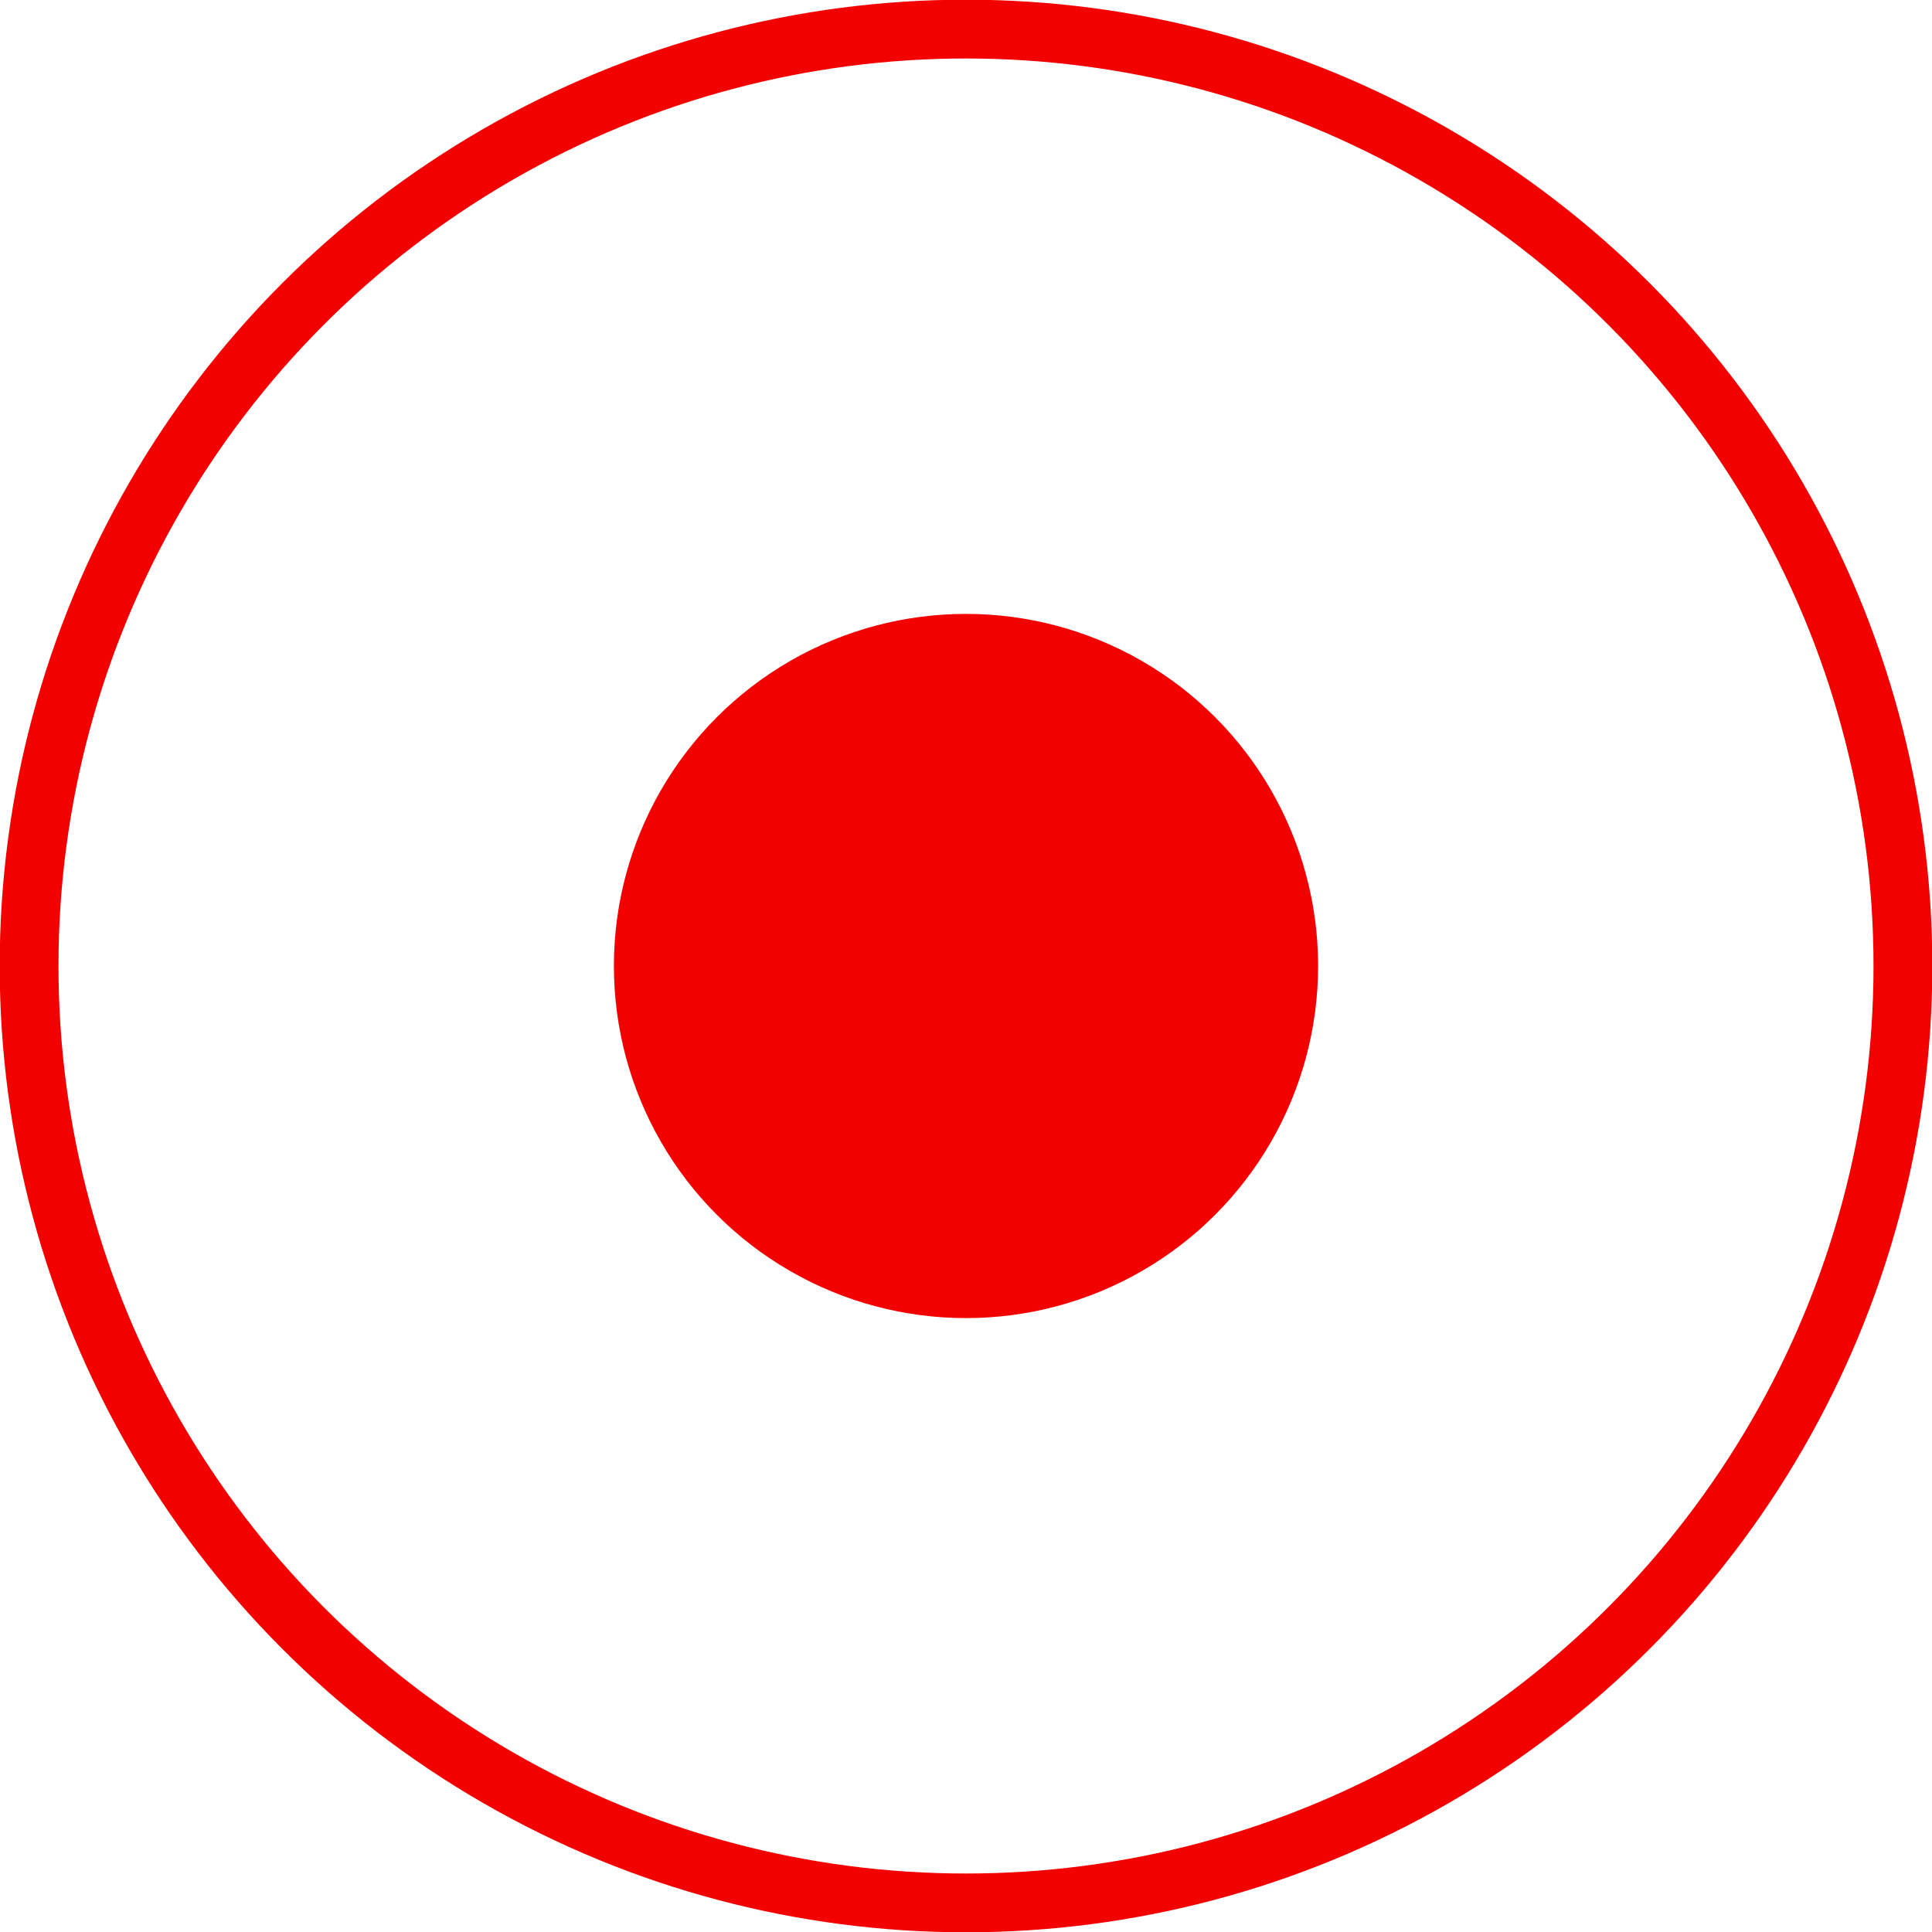
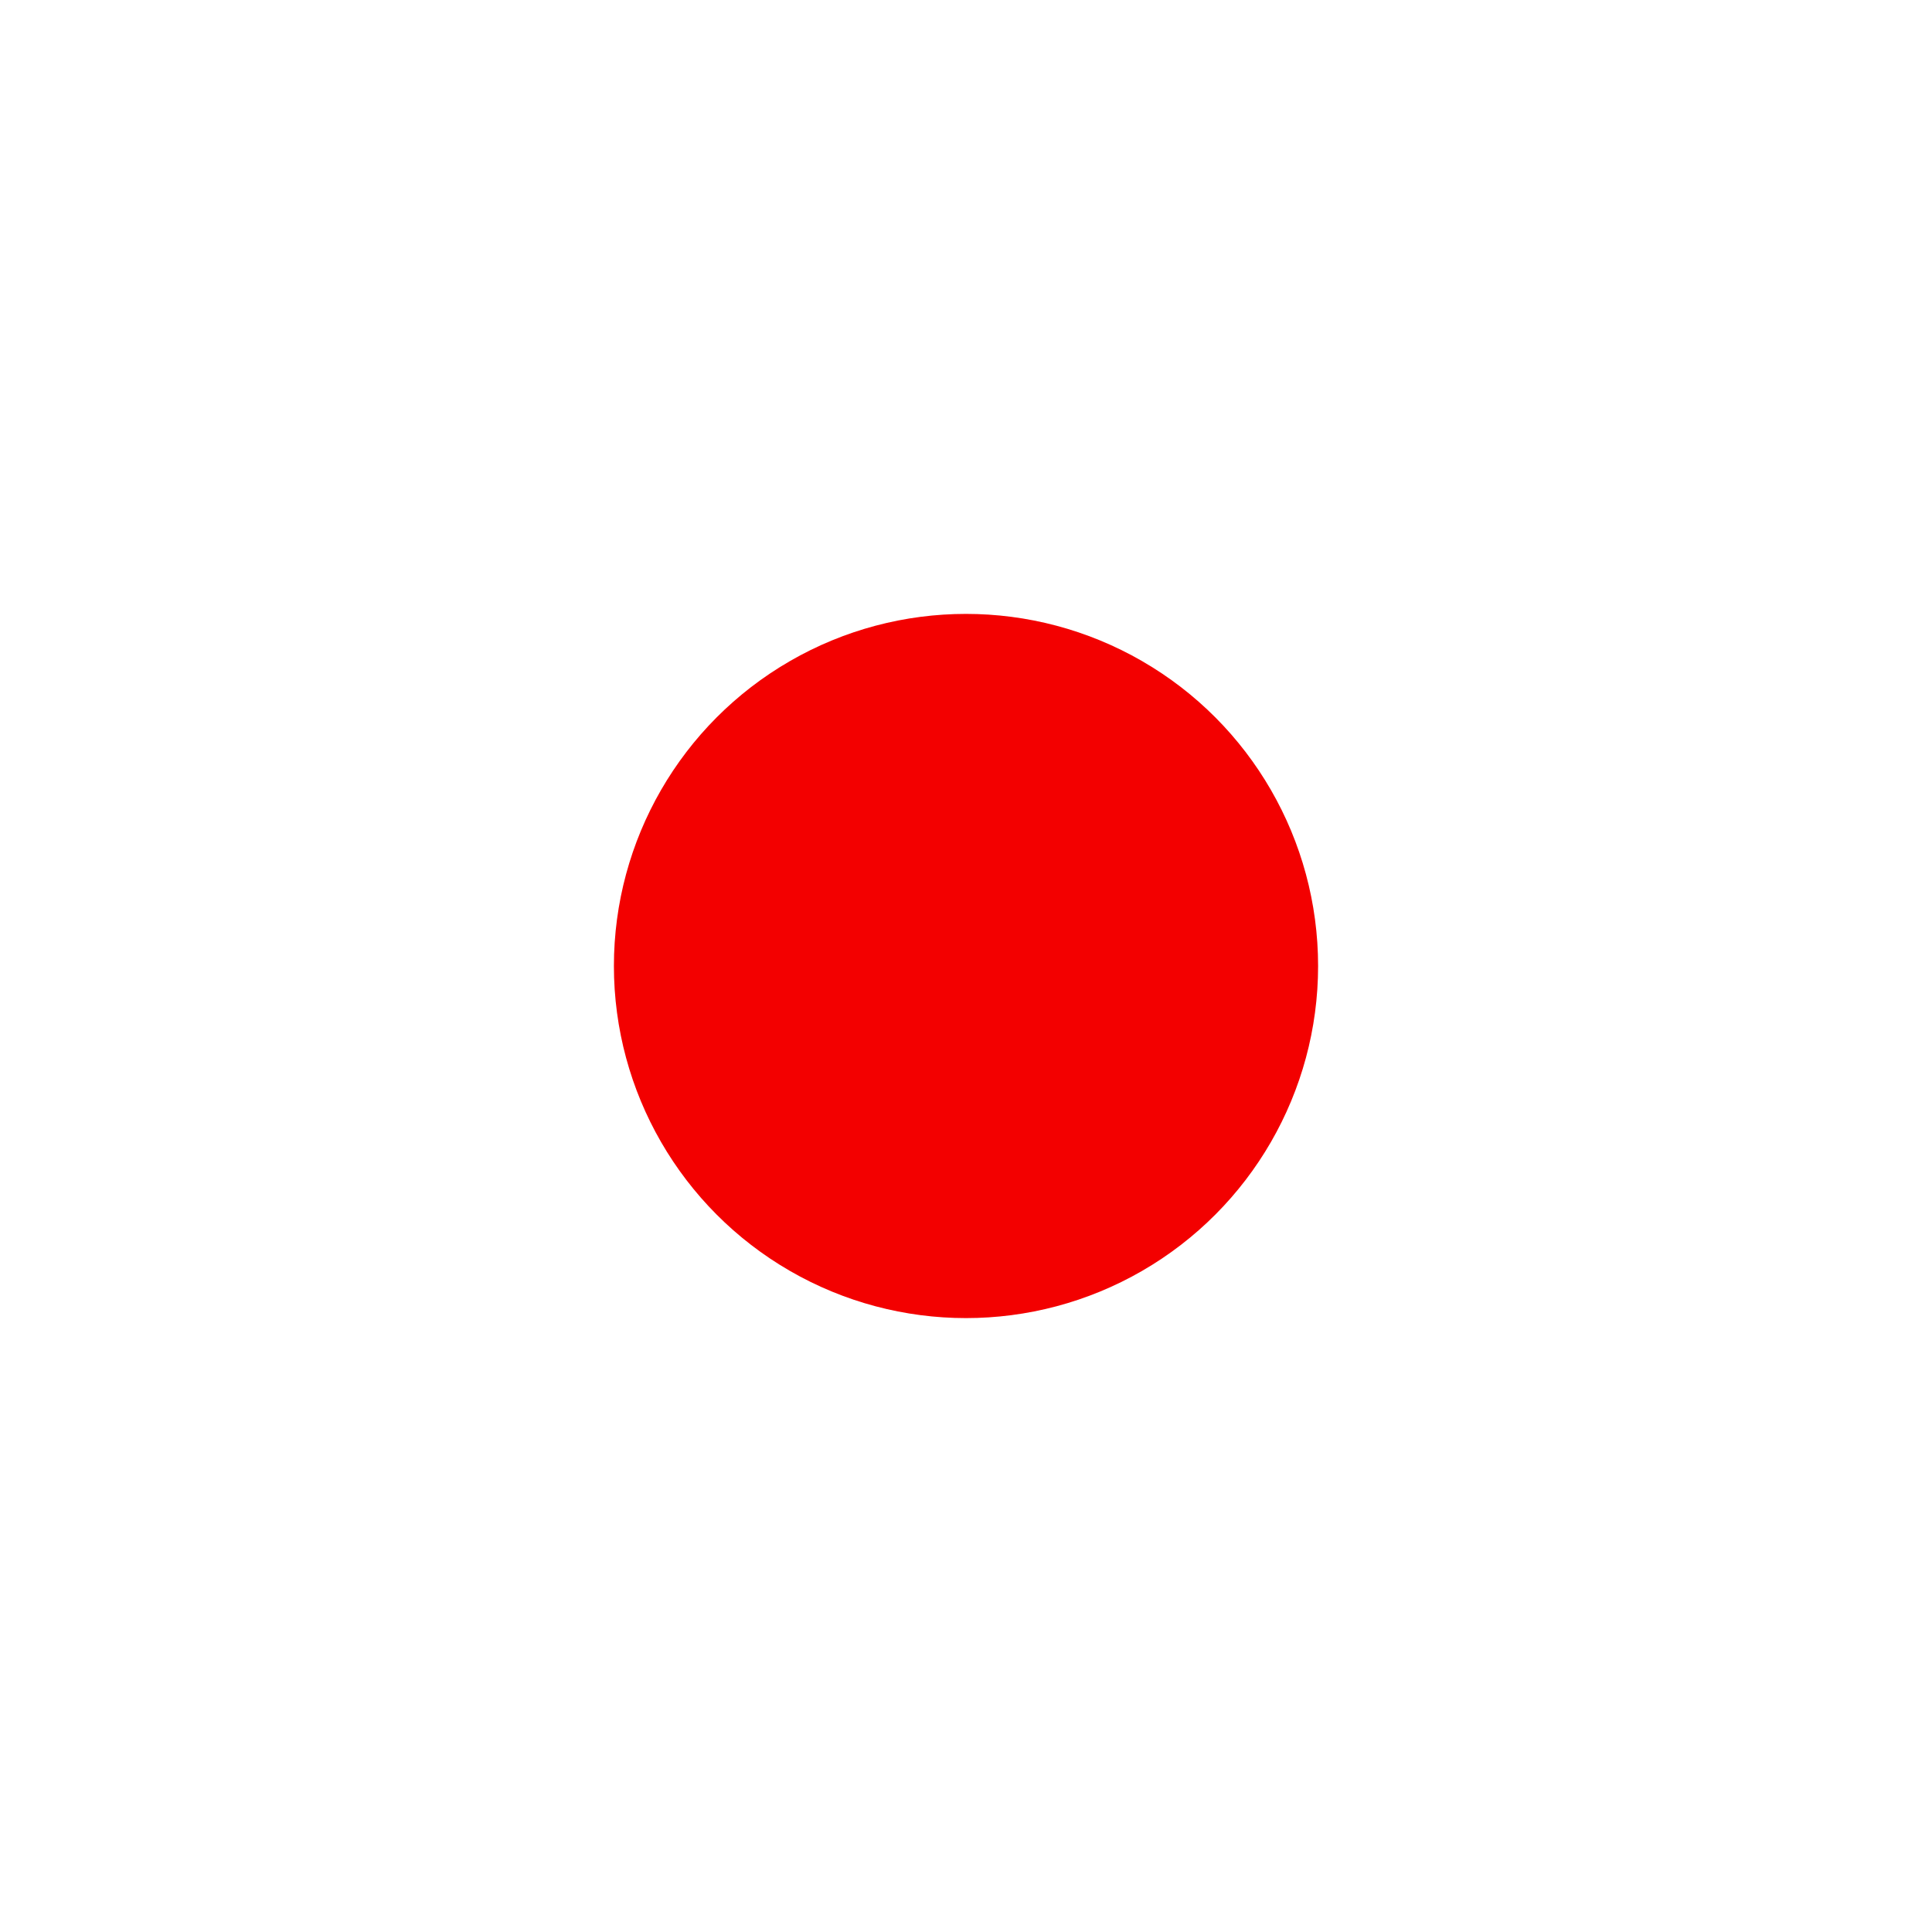
<svg xmlns="http://www.w3.org/2000/svg" viewBox="0 0 31.88 31.88">
  <defs>
    <style>.cls-1{fill:#f30000;}.cls-2{fill:none;stroke:#f30000;stroke-miterlimit:10;stroke-width:0.97px;}</style>
  </defs>
  <g id="レイヤー_2" data-name="レイヤー 2">
    <g id="レイヤー_1-2" data-name="レイヤー 1">
      <circle class="cls-1" cx="15.94" cy="15.94" r="5.81" />
-       <circle class="cls-2" cx="15.94" cy="15.94" r="15.46" />
    </g>
  </g>
</svg>